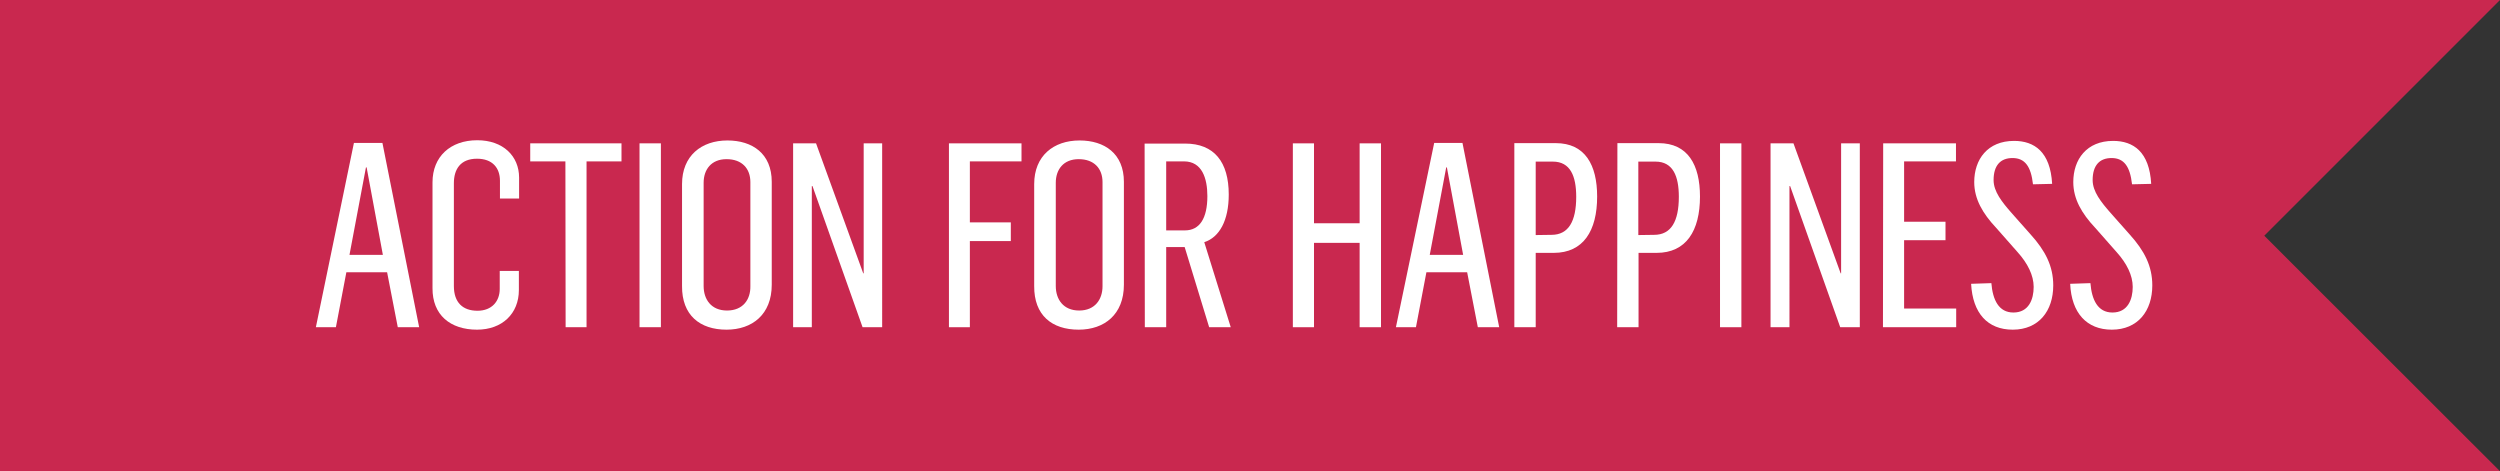
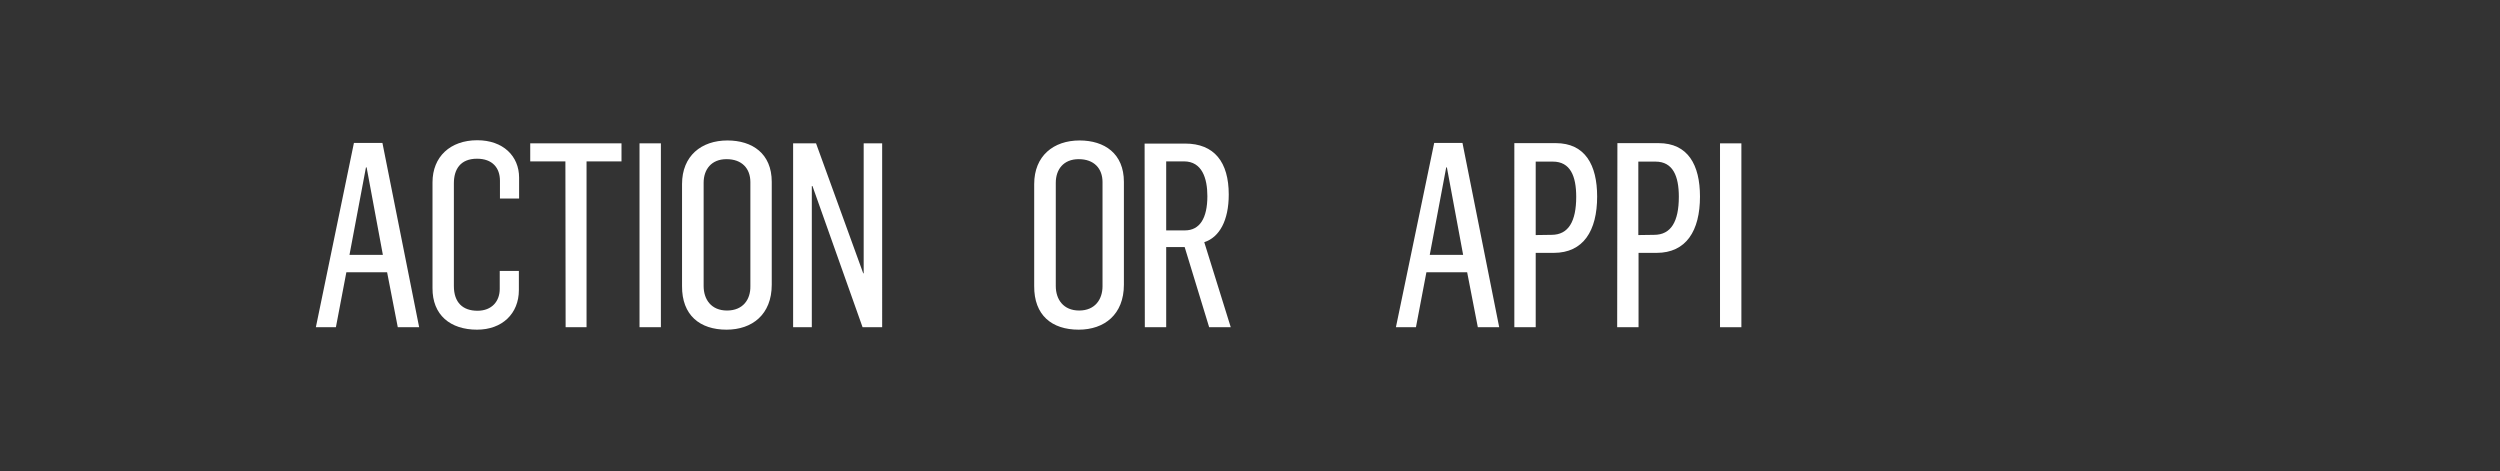
<svg xmlns="http://www.w3.org/2000/svg" version="1.1" id="Layer_1" x="0px" y="0px" viewBox="0 0 1123.1 211.7" style="enable-background:new 0 0 1123.1 211.7;" xml:space="preserve">
  <rect x="0" y="0" width="1123.1" height="211.7" fill="#333333" stroke="none" />
  <style type="text/css">
	.st0{fill:#C9284F;}
	.st1{fill:#FFFFFF;}
</style>
  <g>
-     <polygon class="st0" points="1123.1,0 0,0 0,211.7 1123.1,211.7 1017.2,105.9  " />
    <g>
      <path class="st1" d="M157,114.5l7.4-39.3h0.3l7.3,39.3H157z M141.9,147h9l4.7-24.7h18.3l4.8,24.7h9.6l-16.5-82.8H159L141.9,147z" />
      <path class="st1" d="M214.3,148.1c11.3,0,18.8-7.2,18.8-17.8v-8.6h-8.6v8.1c0,5.5-3.5,9.8-10,9.8c-6.6,0-10.6-3.7-10.6-11.1V82.3    c0-6.2,2.9-11,10.4-11c6.9,0,10.3,4.1,10.3,9.9v8h8.6v-9.4c0-9.7-7.2-16.8-18.8-16.8c-12.1,0-20.1,7.4-20.1,18.9v47.5    C194.2,141.5,202.3,148.1,214.3,148.1z" />
      <path class="st1" d="M356.2,147h8.5V83.6h0.3l22.5,63.4h8.8V64.4h-8.3v58.4h-0.2l-21.2-58.4h-10.3V147z M326.6,139.5    c-7.1,0-10.5-5-10.5-11V82.1c0-5.9,3.4-10.6,10.3-10.6c6.9,0,10.7,4.2,10.7,10.3v46.8C337.2,134.4,333.9,139.5,326.6,139.5z     M326.4,148.1c11.5,0,20.3-6.8,20.3-20.2V81.7c0-12.7-8.7-18.6-19.9-18.6c-11.7,0-20.4,6.9-20.4,19.6v45.8    C306.3,141.6,314.4,148.1,326.4,148.1z M287.3,147h9.6V64.4h-9.6V147z M254.1,147h9.4V72.5h15.7v-8.1h-41v8.1H254L254.1,147    L254.1,147z" />
-       <polygon class="st1" points="426.3,147 435.7,147 435.7,108.3 454.1,108.3 454.1,99.9 435.7,99.9 435.7,72.5 458.9,72.5     458.9,64.4 426.3,64.4   " />
      <path class="st1" d="M523.9,103.5v-31h8c8.1,0,10.5,7.6,10.5,15.6c0,9.9-3.4,15.4-10.1,15.4H523.9z M514.3,147h9.6v-36h8.3l11,36    h9.7l-11.9-38.2c6.8-2.2,11-9.7,11-21.4c0-14.6-6.5-22.9-19.6-22.9h-18.2L514.3,147L514.3,147z M484.8,139.5    c-7.1,0-10.5-5-10.5-11V82.1c0-5.9,3.4-10.6,10.3-10.6c6.9,0,10.7,4.2,10.7,10.3v46.8C495.3,134.4,492,139.5,484.8,139.5z     M484.6,148.1c11.5,0,20.3-6.8,20.3-20.2V81.7c0-12.7-8.7-18.6-19.9-18.6c-11.7,0-20.4,6.9-20.4,19.6v45.8    C464.5,141.6,472.5,148.1,484.6,148.1z" />
-       <polygon class="st1" points="580.8,147 590.3,147 590.3,109.1 610.8,109.1 610.8,147 620.4,147 620.4,64.4 610.8,64.4     610.8,100.3 590.3,100.3 590.3,64.4 580.8,64.4   " />
      <path class="st1" d="M642.3,114.5l7.4-39.3h0.3l7.3,39.3H642.3z M627.1,147h9l4.7-24.7h18.3l4.8,24.7h9.6L657,64.2h-12.7    L627.1,147z" />
      <path class="st1" d="M736,105.6v-33h7.7c7.9,0,10.5,6.6,10.5,15.8c0,11.1-3.5,17.1-11.1,17.1L736,105.6L736,105.6z M726.5,147h9.6    v-33.4h8.1c13.3,0,19.5-9.9,19.5-25.3c0-14.2-5.4-24-18.6-24h-18.5L726.5,147L726.5,147z M689.9,105.6v-33h7.7    c7.9,0,10.5,6.6,10.5,15.8c0,11.1-3.5,17.1-11.1,17.1L689.9,105.6L689.9,105.6z M680.3,147h9.6v-33.4h8.1    c13.3,0,19.5-9.9,19.5-25.3c0-14.2-5.4-24-18.6-24h-18.6V147z" />
      <rect x="772.7" y="64.4" class="st1" width="9.6" height="82.6" />
-       <path class="st1" d="M948.7,148.1c11.7,0,18.2-8.4,18.2-19.9c0-8.7-3.6-15.6-10.1-22.8l-8.6-9.7c-4.3-4.9-8.1-9.6-8.1-14.8    c0-6.6,3.1-9.9,8.5-9.9c5.6,0,8.3,3.8,9.2,11.8l8.6-0.2c-0.8-14.4-8-19.3-17.1-19.3c-11.9,0-17.9,8.3-17.9,18.5    c0,7.6,3.8,14.1,9.8,20.5l9.7,11c4.5,5,7.2,10.4,7.2,15.6c0,5.6-2.2,11.5-9.1,11.5c-6.6,0-9.3-5.7-9.9-13.2l-9.1,0.3    C930.6,140.7,937.5,148.1,948.7,148.1z M904.2,148.1c11.7,0,18.2-8.4,18.2-19.9c0-8.7-3.6-15.6-10.1-22.8l-8.6-9.7    c-4.3-4.9-8.1-9.6-8.1-14.8c0-6.6,3.1-9.9,8.5-9.9c5.6,0,8.3,3.8,9.2,11.8l8.6-0.2c-0.8-14.4-8-19.3-17.1-19.3    c-11.9,0-17.9,8.3-17.9,18.5c0,7.6,3.8,14.1,9.8,20.5l9.7,11c4.5,5,7.2,10.4,7.2,15.6c0,5.6-2.2,11.5-9.1,11.5    c-6.6,0-9.3-5.7-9.9-13.2l-9.1,0.3C886.2,140.7,892.9,148.1,904.2,148.1z M845.9,147h32.9v-8.4h-23.4v-30.7H874v-8.3h-18.6V72.5    h23.3v-8.1H846L845.9,147L845.9,147z M795.4,147h8.5V83.6h0.3l22.5,63.4h8.8V64.4h-8.4v58.4h-0.2l-21.2-58.4h-10.3L795.4,147    L795.4,147z" />
    </g>
  </g>
</svg>